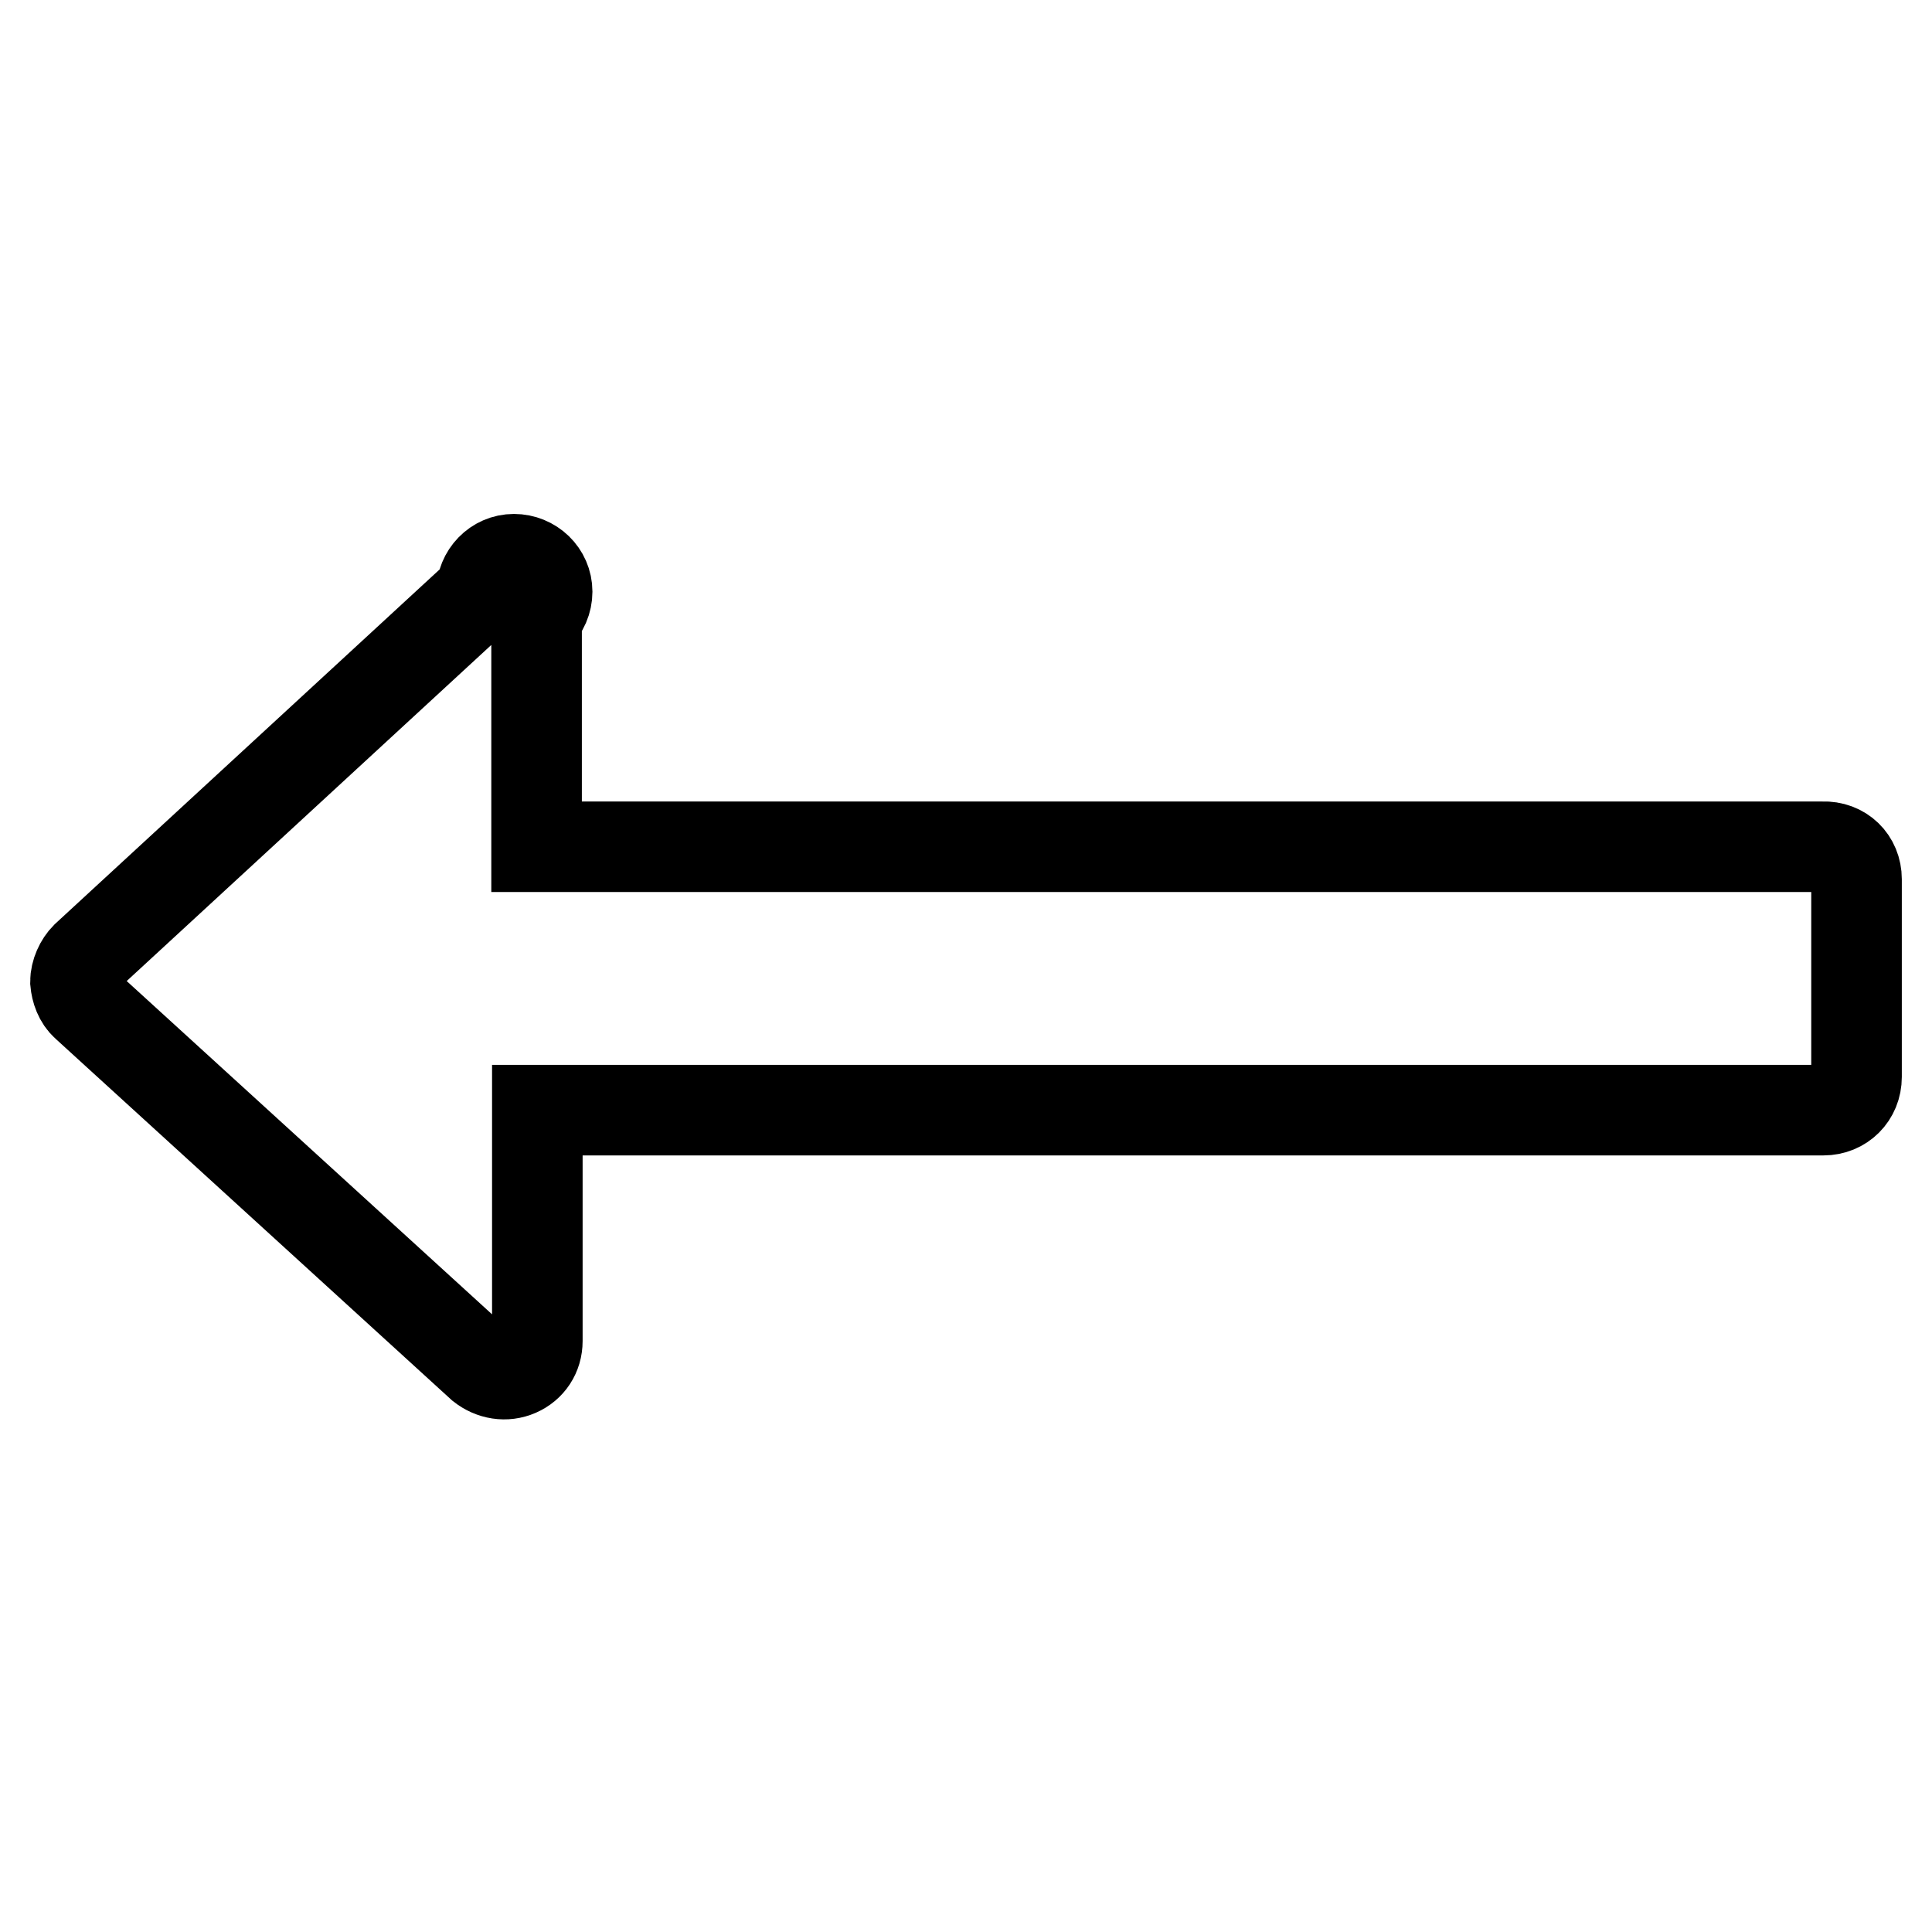
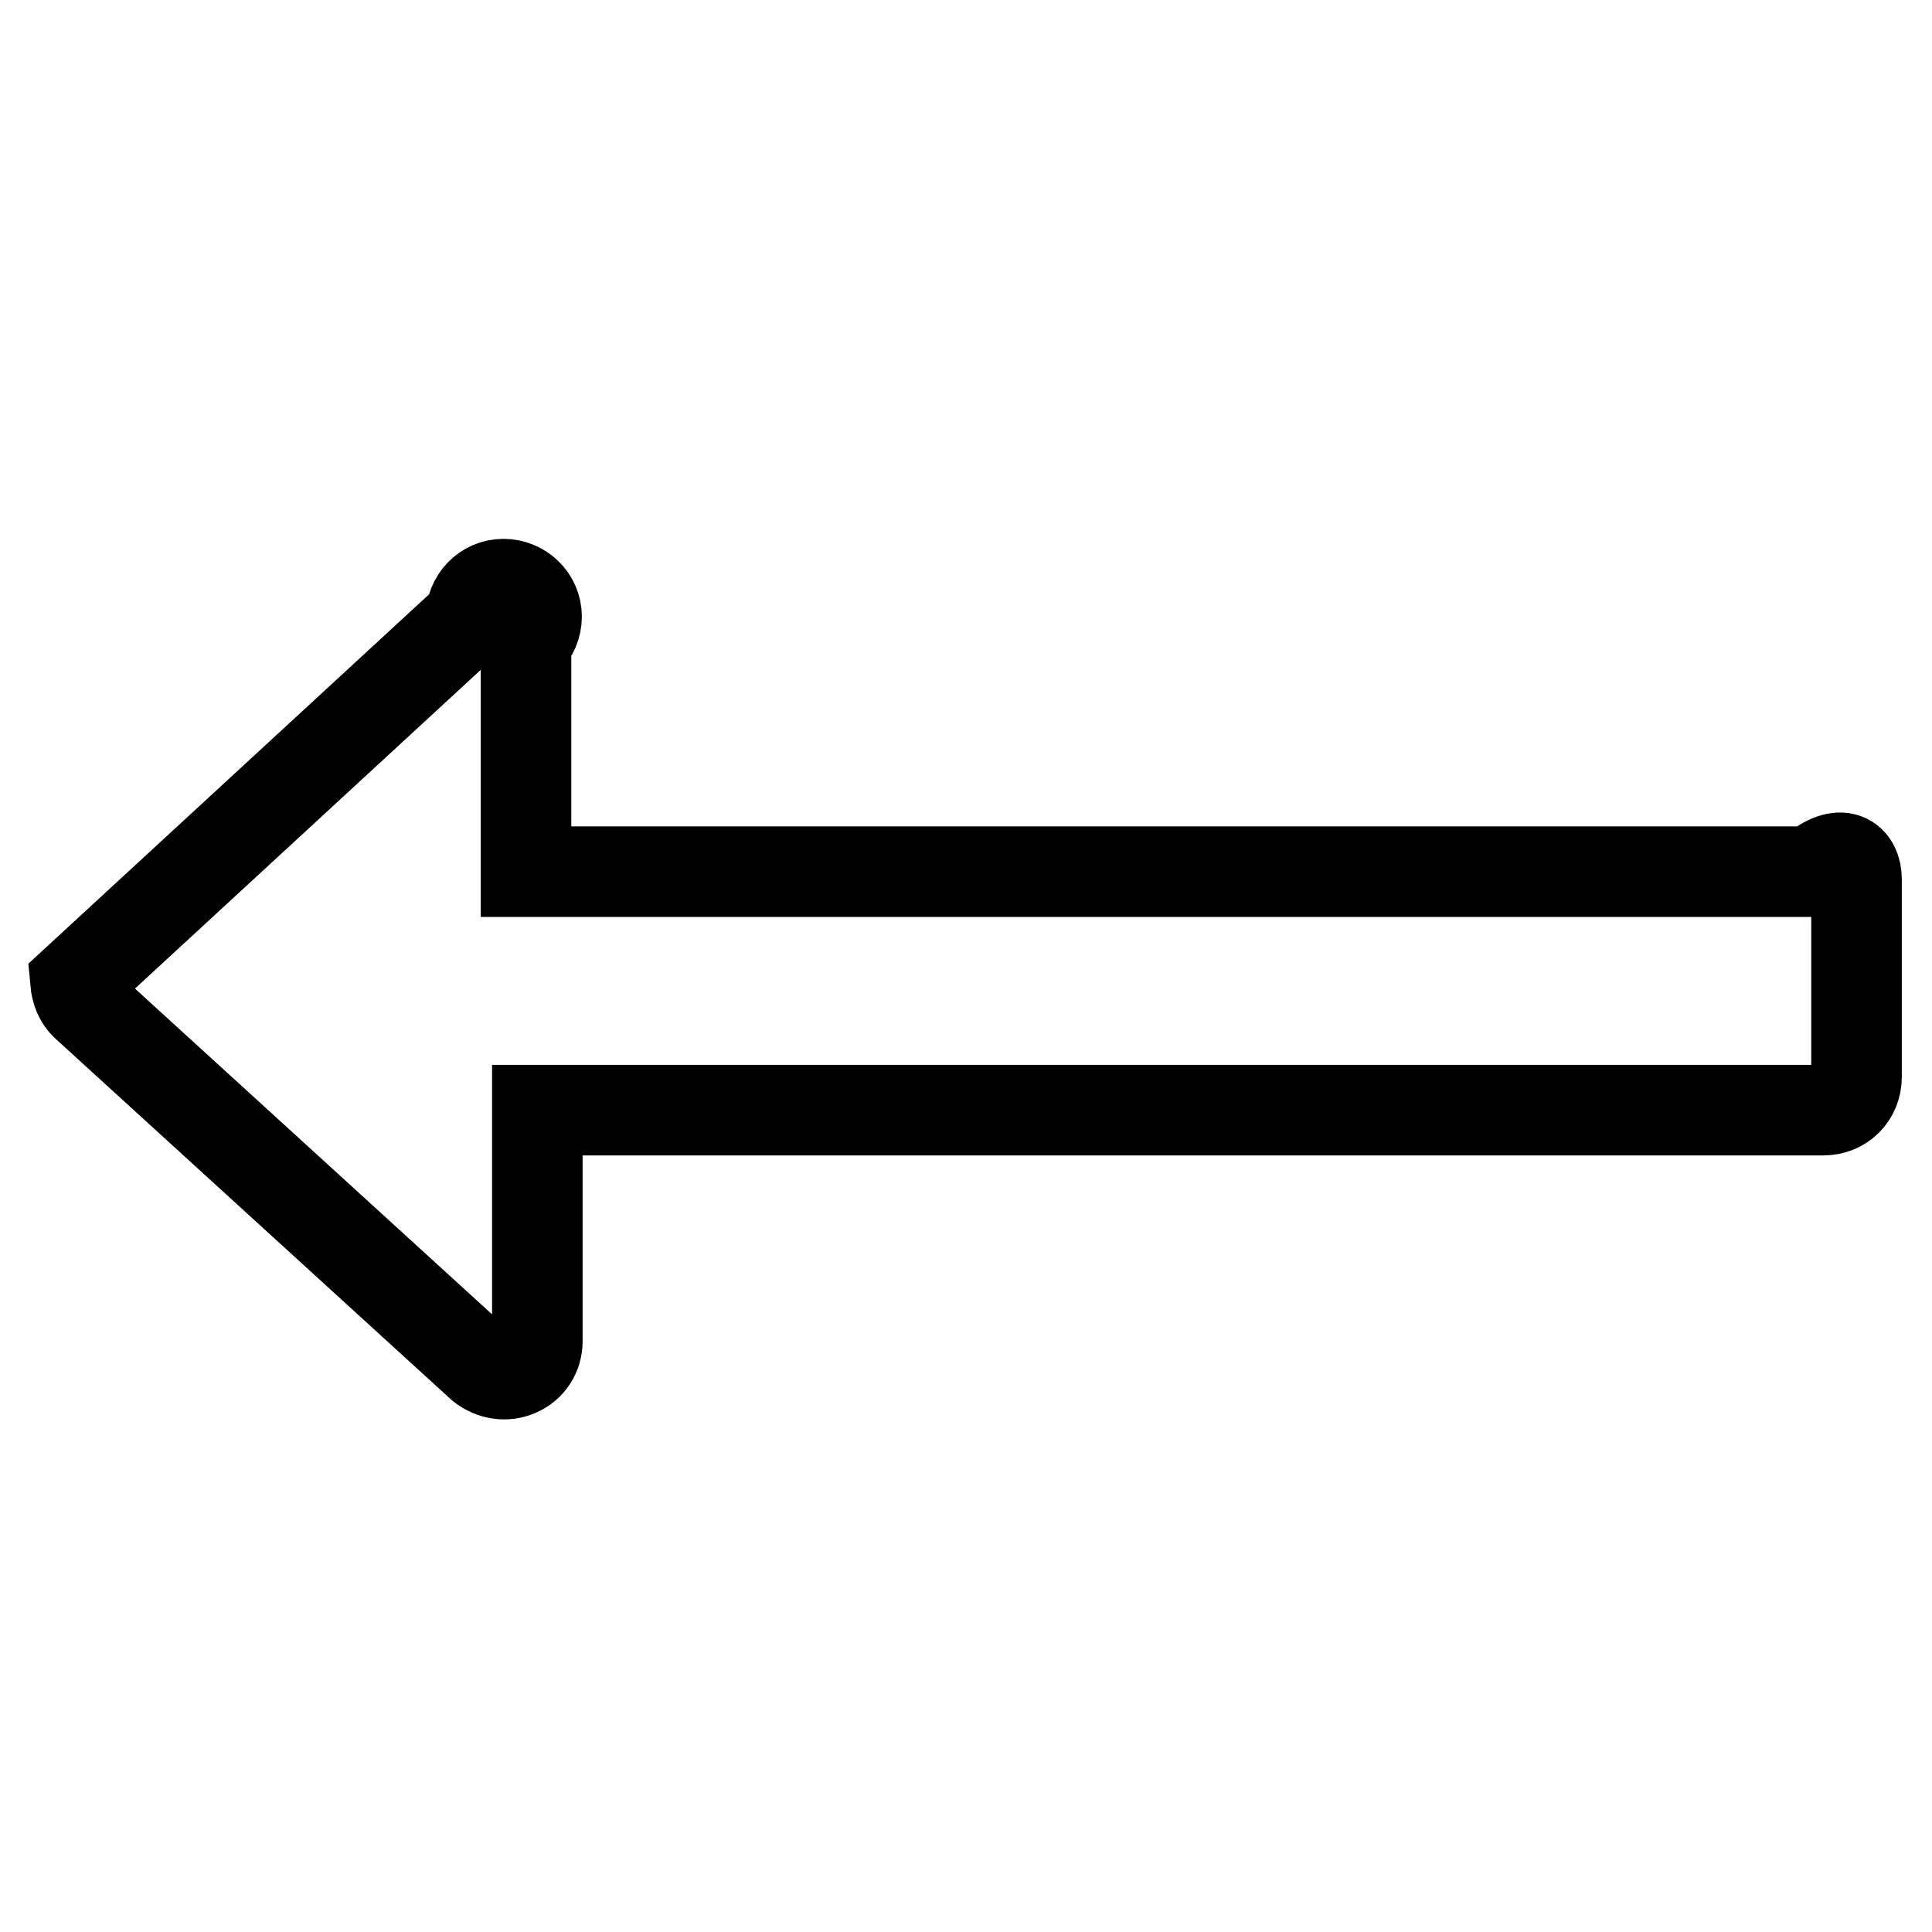
<svg xmlns="http://www.w3.org/2000/svg" version="1.1" x="0px" y="0px" viewBox="0 0 256 256" enable-background="new 0 0 256 256" xml:space="preserve">
  <g>
-     <path stroke-width="12" fill-opacity="0" stroke="#000000" d="M246,116.5v26.2c0,2.5-1.9,4.4-4.4,4.4H71.2v30.6c0,1.8-1,3.3-2.6,4c-1.6,0.7-3.4,0.4-4.8-0.7l-52.4-47.8 c-0.9-0.8-1.3-2-1.4-3.1c0-1.2,0.6-2.5,1.4-3.3l52.4-48.3c0-2.4,1.9-4.4,4.3-4.4c2.4,0,4.4,1.9,4.4,4.3c0,1.2-0.5,2.4-1.4,3.2v30.6 h170.4C244.1,112.1,246,114,246,116.5L246,116.5z" />
+     <path stroke-width="12" fill-opacity="0" stroke="#000000" d="M246,116.5v26.2c0,2.5-1.9,4.4-4.4,4.4H71.2v30.6c0,1.8-1,3.3-2.6,4c-1.6,0.7-3.4,0.4-4.8-0.7l-52.4-47.8 c-0.9-0.8-1.3-2-1.4-3.1l52.4-48.3c0-2.4,1.9-4.4,4.3-4.4c2.4,0,4.4,1.9,4.4,4.3c0,1.2-0.5,2.4-1.4,3.2v30.6 h170.4C244.1,112.1,246,114,246,116.5L246,116.5z" />
  </g>
</svg>